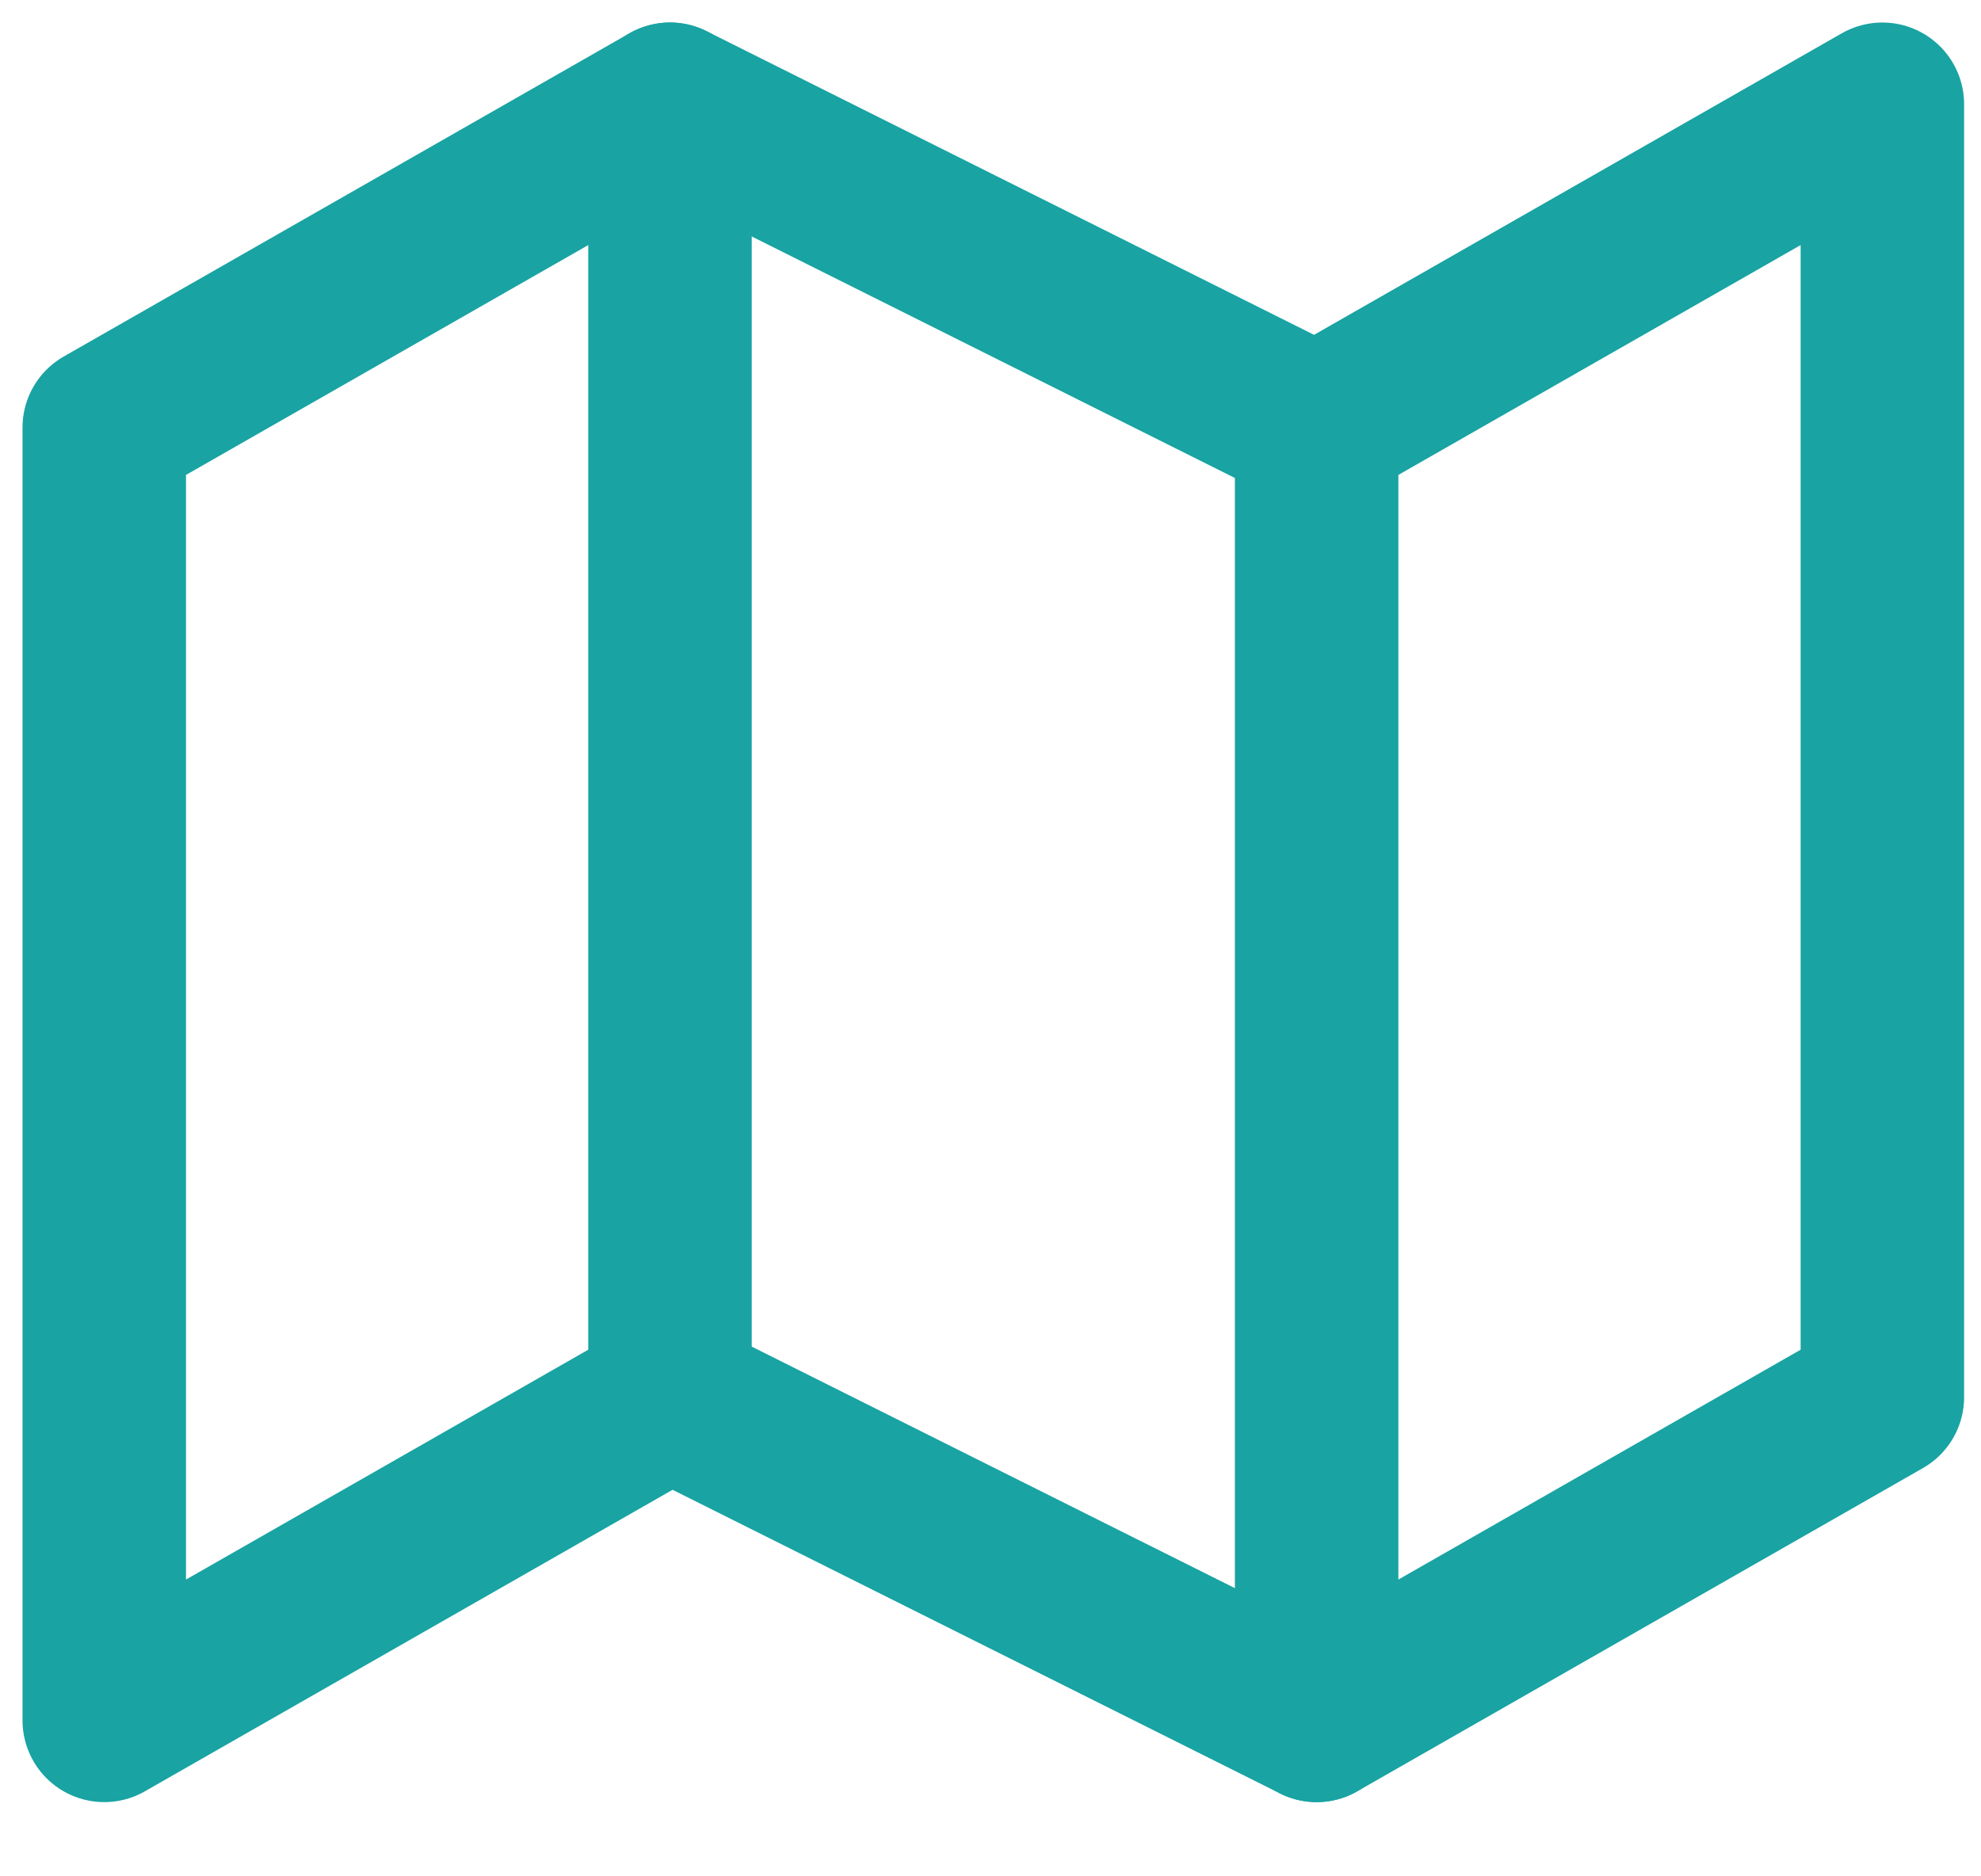
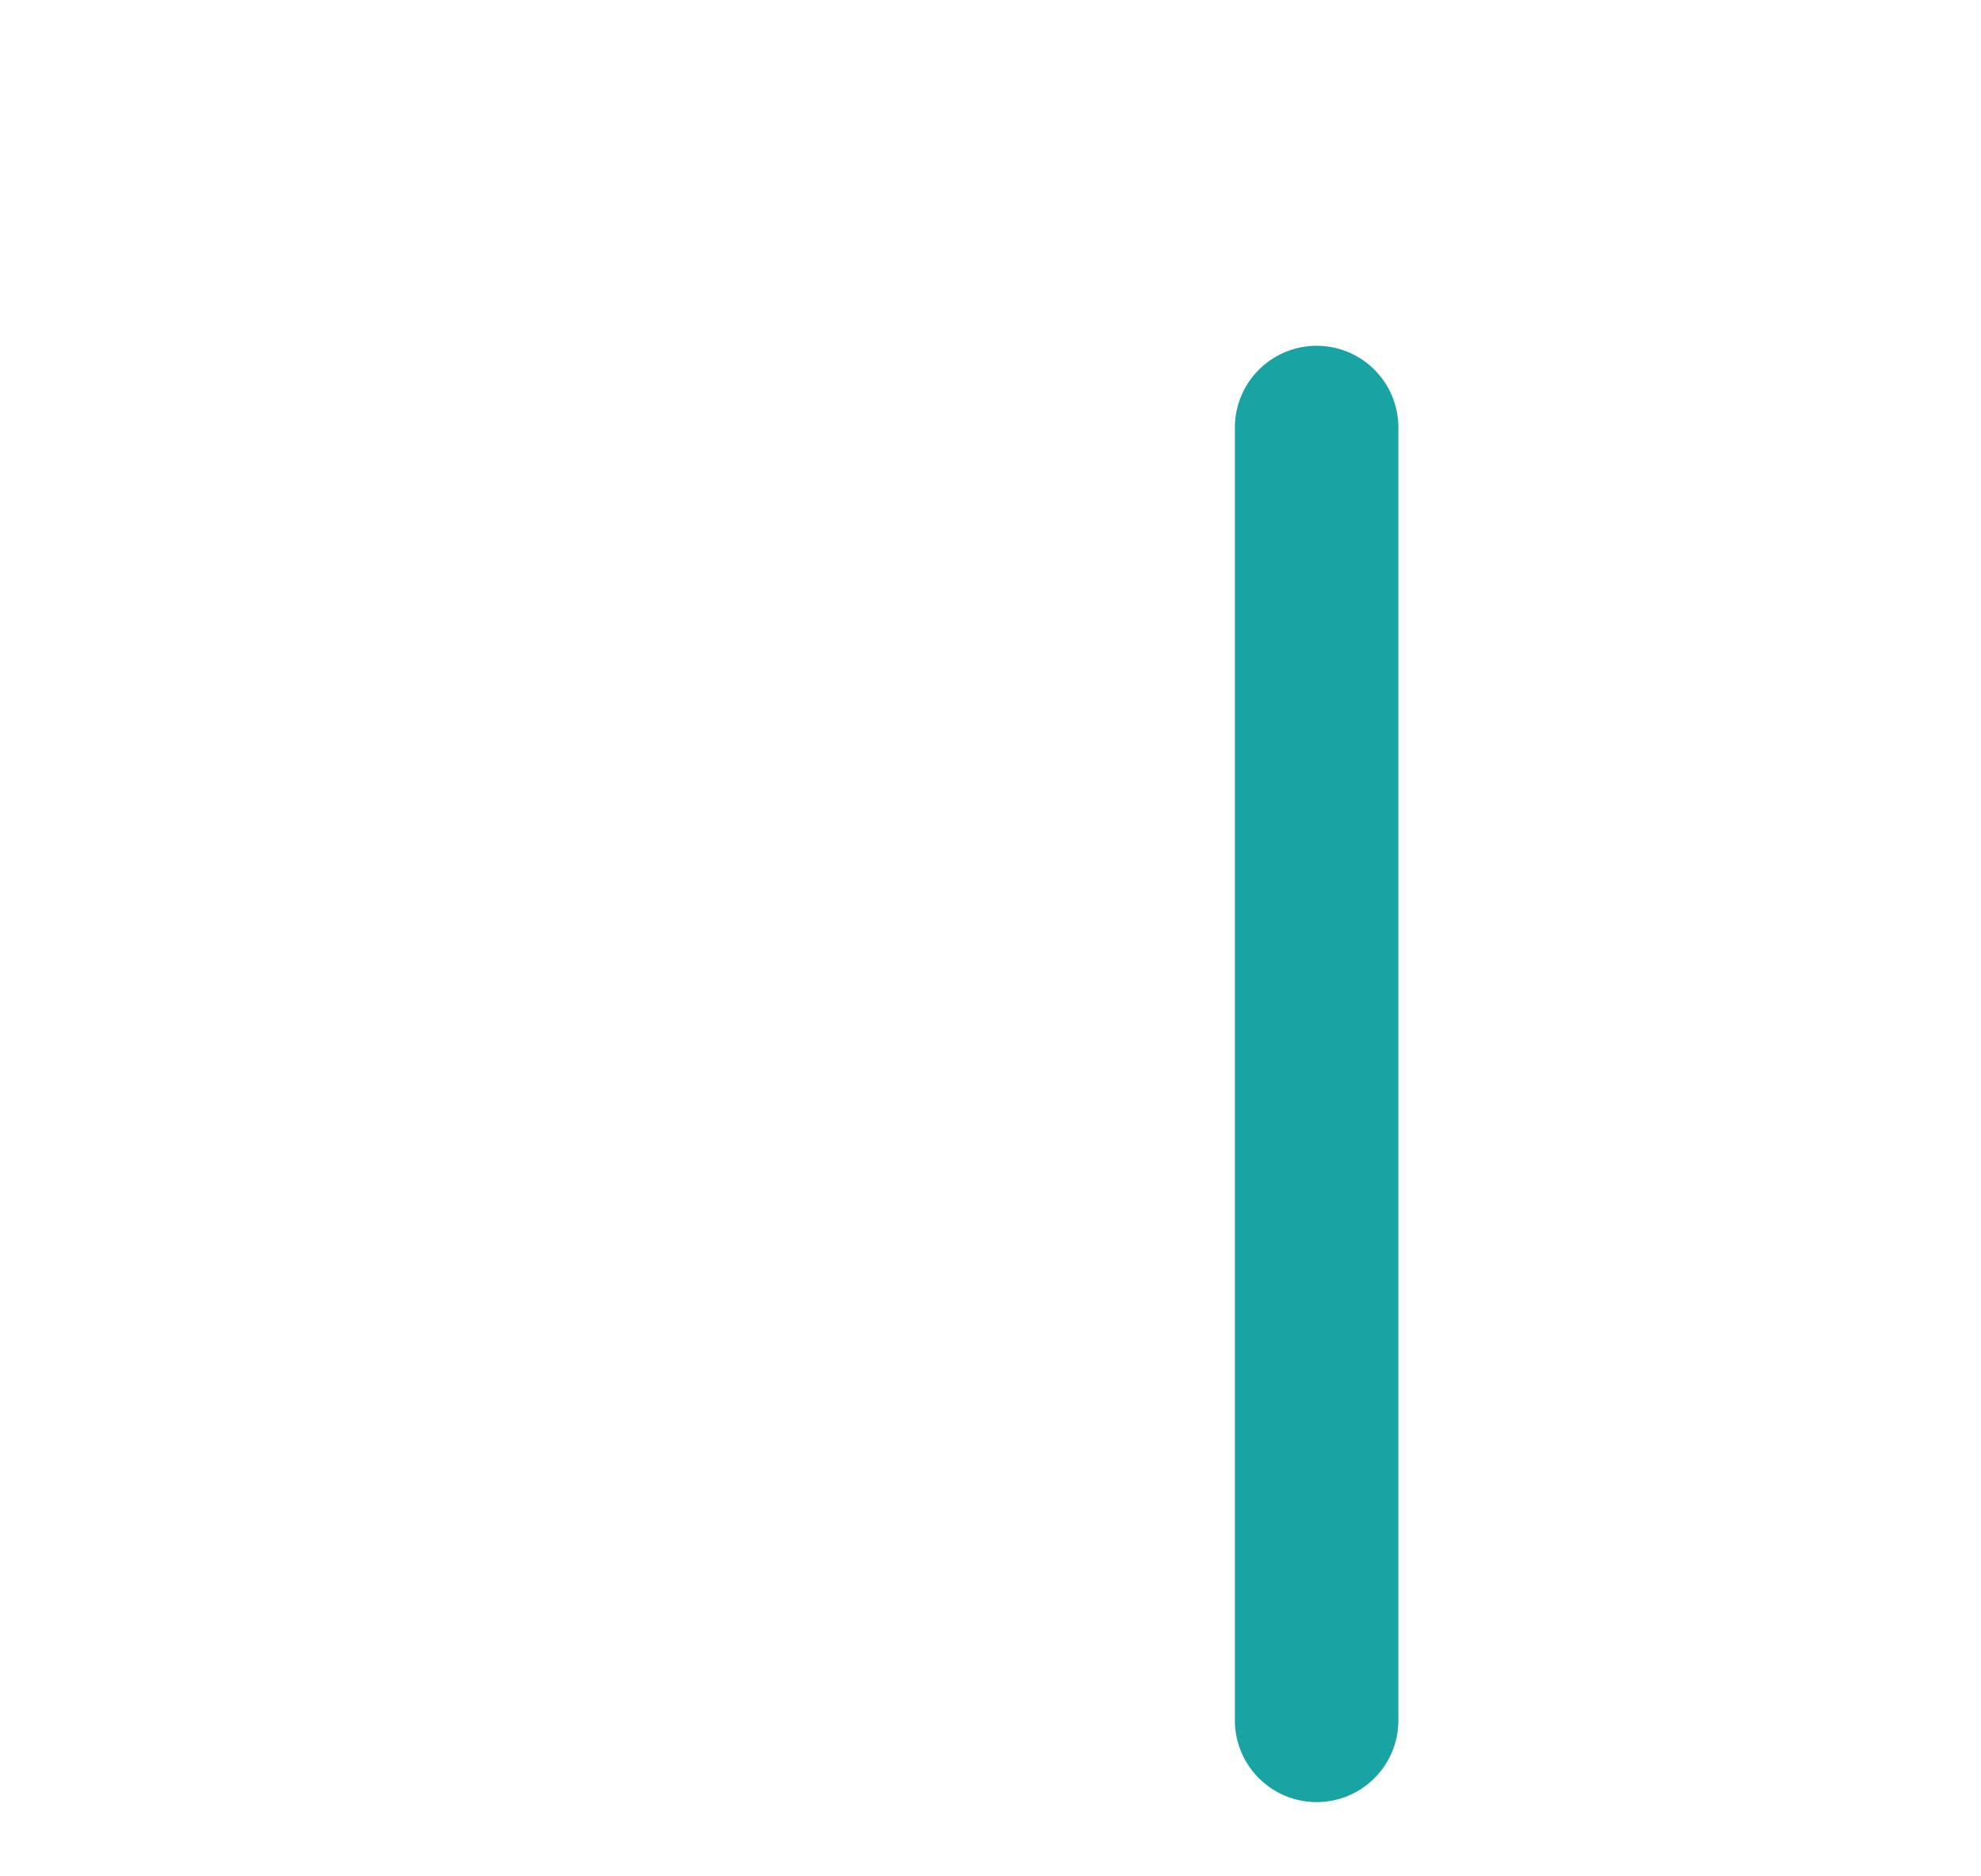
<svg xmlns="http://www.w3.org/2000/svg" width="19" height="18" viewBox="0 0 19 18" fill="none">
-   <path d="M1 4.101V16.504L6.426 13.403L12.628 16.504L18.054 13.403V1L12.628 4.101L6.426 1L1 4.101Z" stroke="#19A3A3" stroke-width="1.568" stroke-linecap="round" stroke-linejoin="round" />
-   <path d="M6.426 1V13.403" stroke="#19A3A3" stroke-width="1.568" stroke-linecap="round" stroke-linejoin="round" />
  <path d="M12.628 4.101V16.504" stroke="#19A3A3" stroke-width="1.568" stroke-linecap="round" stroke-linejoin="round" />
</svg>